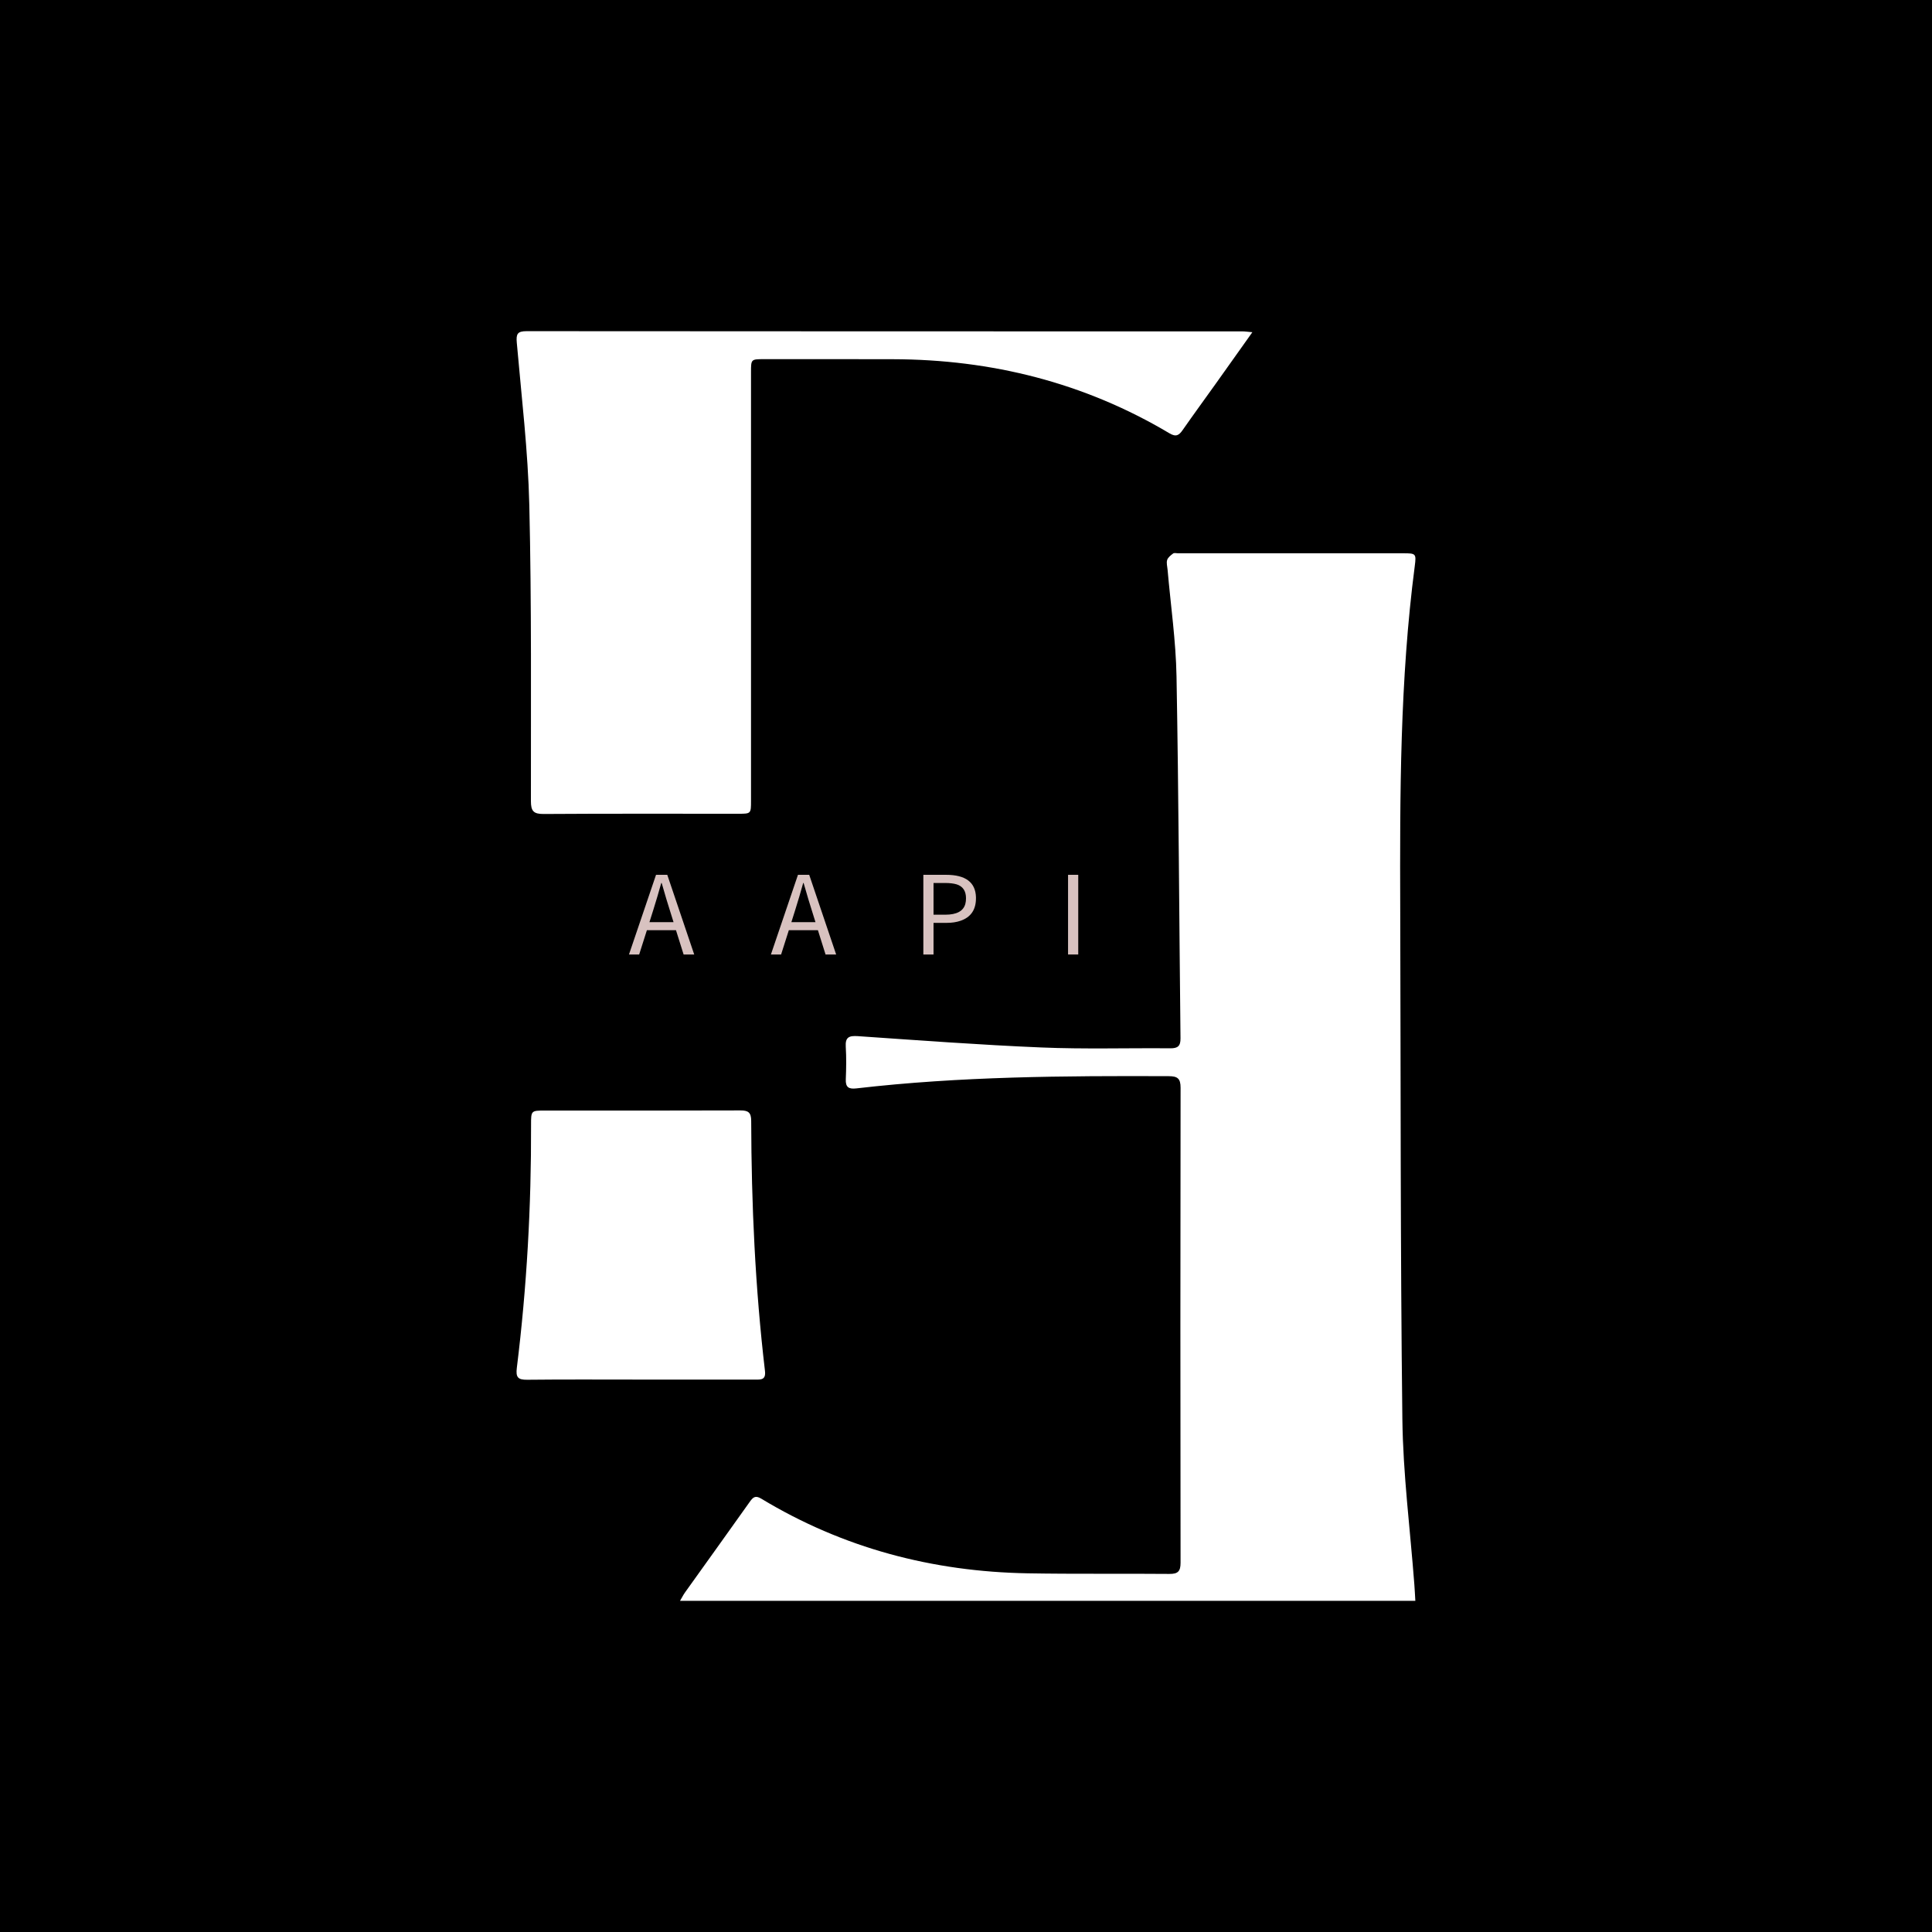
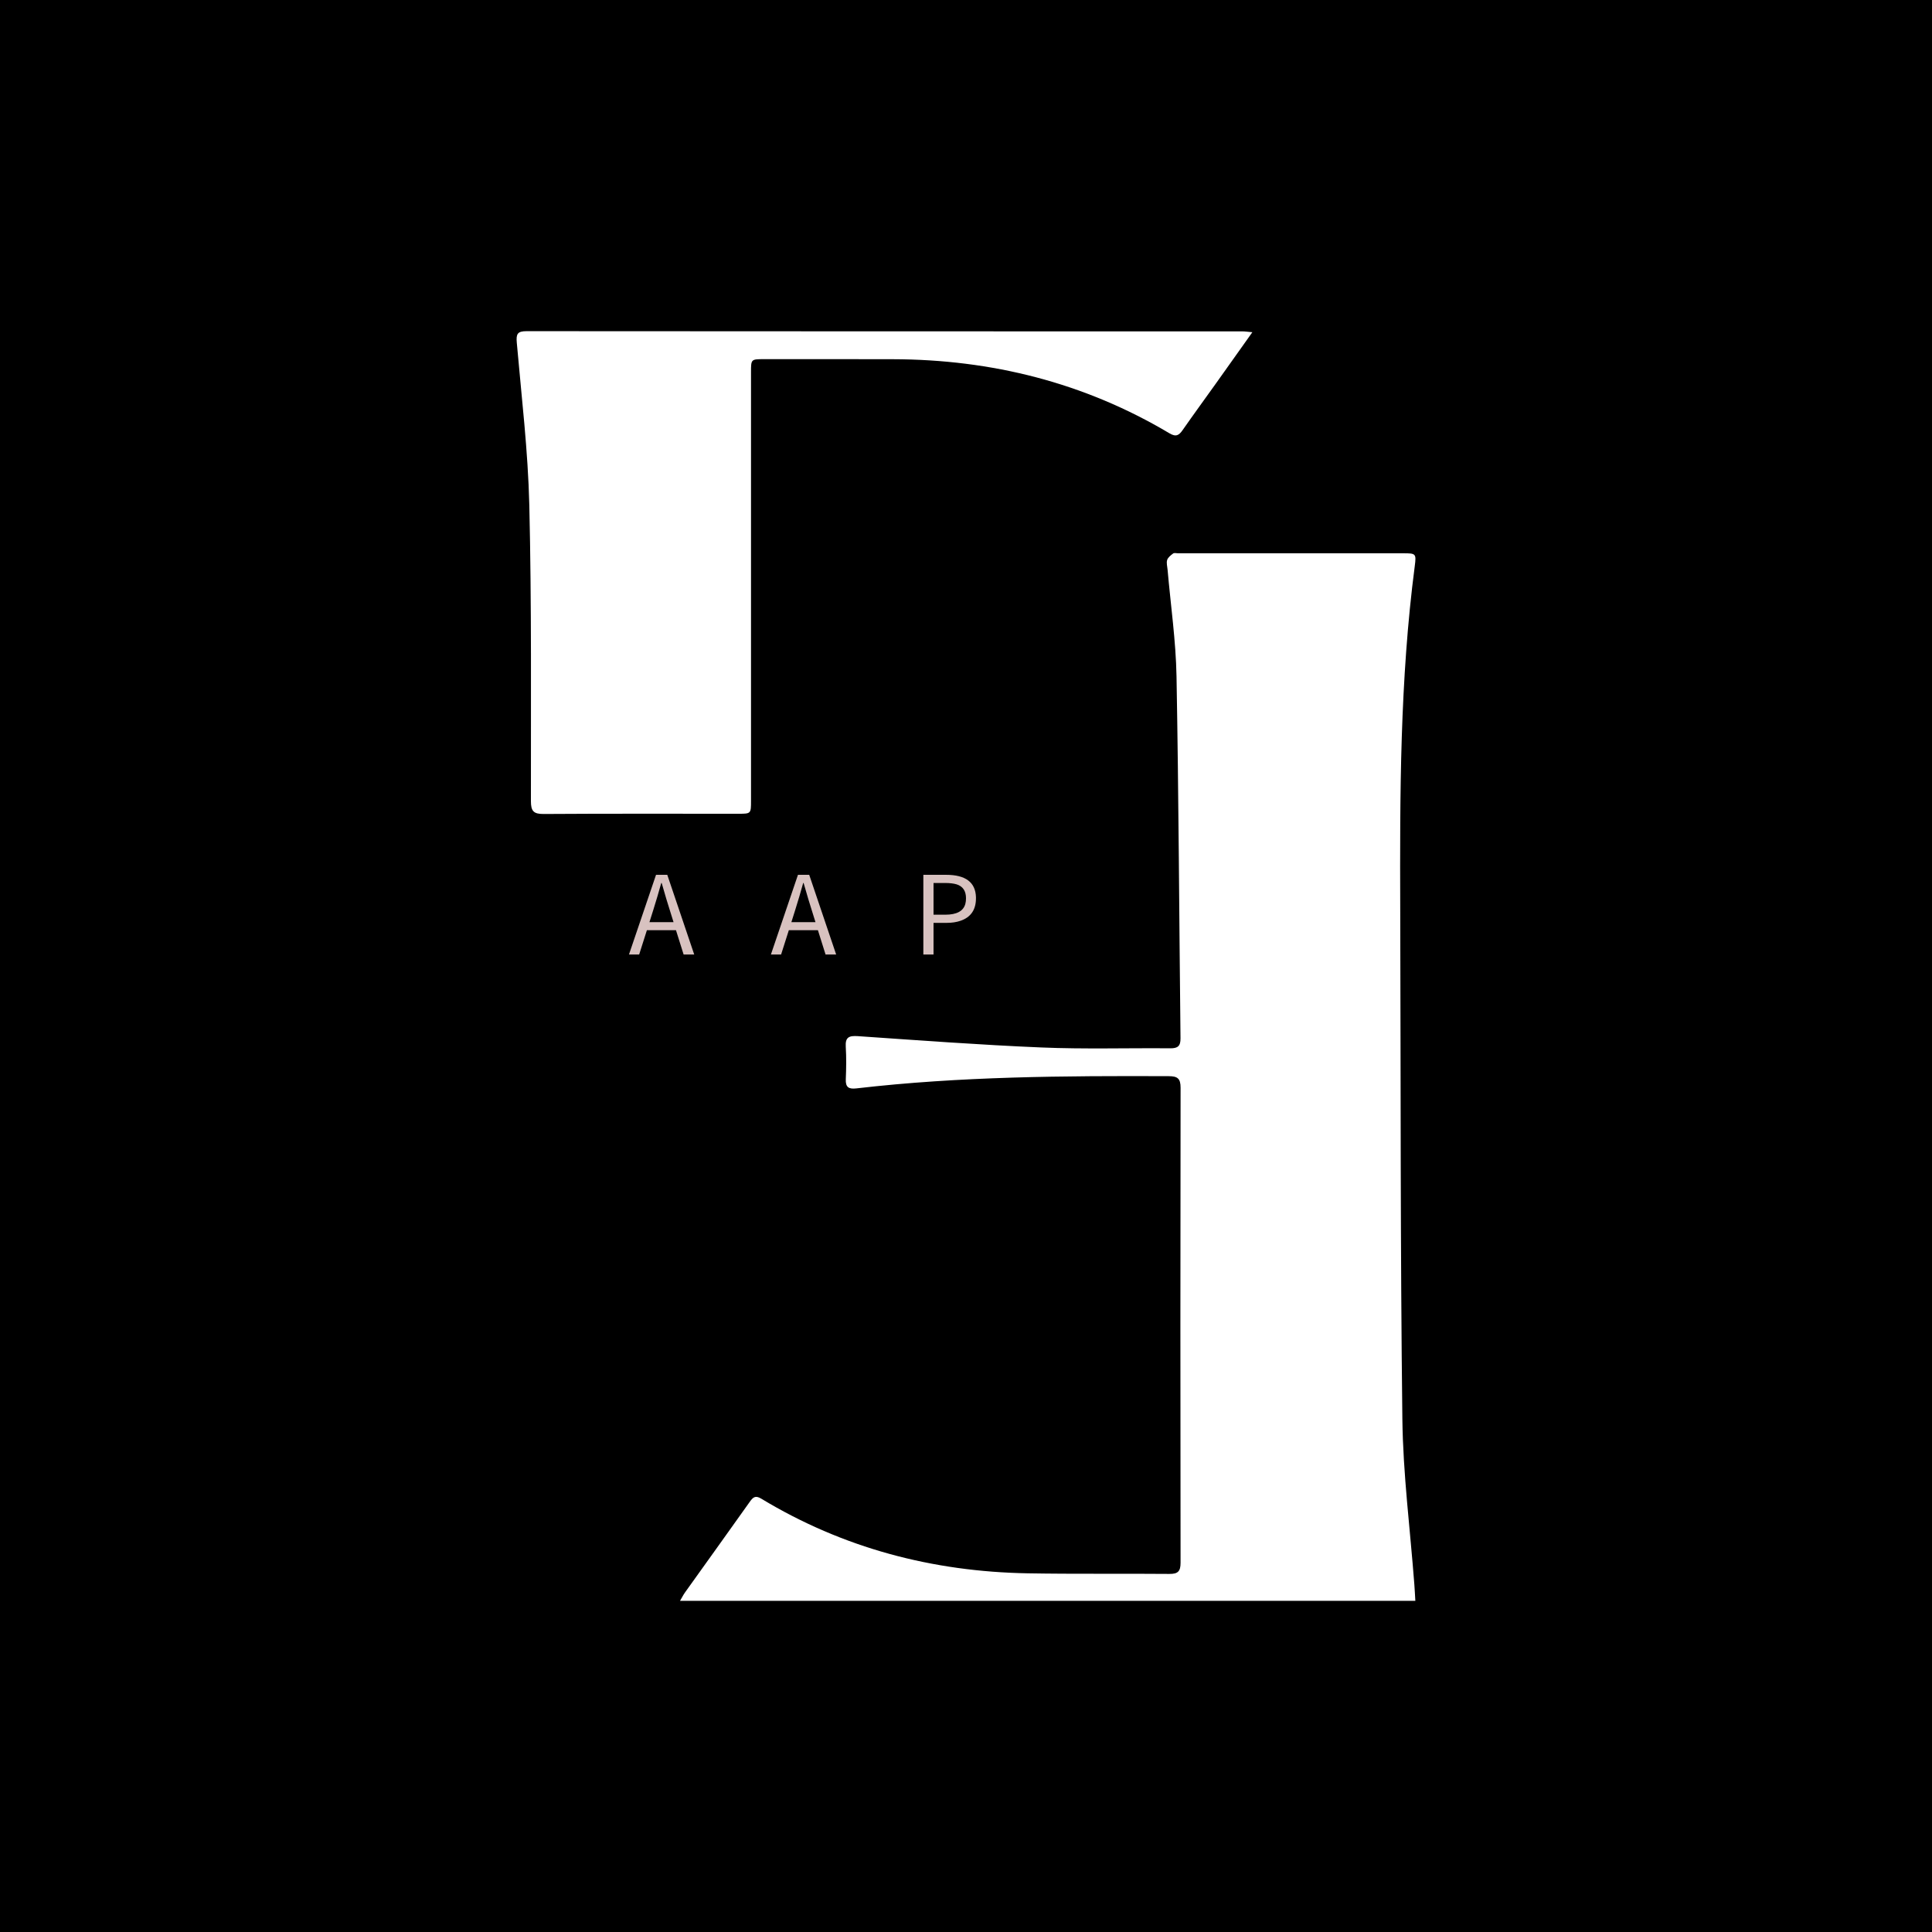
<svg xmlns="http://www.w3.org/2000/svg" version="1.1" id="图层_1" x="0px" y="0px" viewBox="0 0 1024 1024" style="enable-background:new 0 0 1024 1024;" xml:space="preserve">
  <style type="text/css">
	.st0{fill:#FFFFFF;}
	.st1{fill:#D8C2C0;}
</style>
  <rect width="1024" height="1024" />
  <g>
    <g>
      <path class="st0" d="M750.16,848.47c-129.97,0-259.45,0-389.73,0c1.11-1.89,1.77-3.22,2.62-4.42    c11.41-15.97,22.89-31.9,34.24-47.91c1.72-2.42,2.92-3.79,6.15-1.84c43.42,26.24,90.78,38.7,141.28,39.59    c25.01,0.44,50.03,0.09,75.05,0.32c4.52,0.04,5.96-1.33,5.95-5.93c-0.12-83.92-0.13-167.84,0.01-251.76    c0.01-4.94-1.66-6.11-6.3-6.13c-55.27-0.21-110.51,0.09-165.52,6.48c-4.07,0.47-5.8-0.57-5.62-4.86    c0.24-5.72,0.33-11.48-0.02-17.19c-0.32-5.12,1.73-5.96,6.45-5.64c32.4,2.22,64.8,4.65,97.24,6c22.72,0.95,45.51,0.24,68.27,0.44    c4,0.04,5.51-1.15,5.46-5.31c-0.71-63.93-0.96-127.86-2.11-191.78c-0.34-18.88-3.1-37.72-4.74-56.58    c-0.15-1.73-0.71-3.61-0.22-5.15c0.43-1.37,1.92-2.51,3.18-3.45c0.56-0.42,1.69-0.1,2.55-0.1c39.79,0,79.58-0.01,119.36,0    c6.7,0,7,0.14,6.15,6.69c-7.9,60.48-7.91,121.29-7.71,182.1c0.29,90,0.05,180,1.13,269.99c0.35,29.28,4.14,58.52,6.35,87.78    C749.85,842.57,749.97,845.31,750.16,848.47z" />
      <path class="st0" d="M663.78,176.08c-6.91,9.73-13.11,18.47-19.34,27.2c-5.85,8.2-11.8,16.33-17.56,24.59    c-1.97,2.83-3.49,3.9-7.06,1.78c-45.15-26.87-94.27-39.13-146.59-39.26c-22.75-0.06-45.51-0.03-68.26-0.03    c-6.89,0-6.92,0.02-6.92,6.87c-0.01,75.73,0,151.47,0,227.2c0,6.86-0.01,6.88-6.75,6.88c-34.39,0.01-68.79-0.11-103.18,0.12    c-5.35,0.04-6.72-1.58-6.72-6.79c-0.05-52.28,0.38-104.58-0.85-156.84c-0.68-28.77-4.13-57.48-6.64-86.18    c-0.4-4.58,0.31-6.09,5.17-6.09c126.46,0.11,252.91,0.09,379.37,0.11C659.78,175.63,661.11,175.85,663.78,176.08z" />
-       <path class="st0" d="M339.34,731.21c-19.96,0-39.93-0.13-59.89,0.09c-4.95,0.06-6.14-1.3-5.52-6.3    c5.3-42.77,7.68-85.72,7.54-128.82c-0.02-7.54,0.06-7.56,7.31-7.56c34.55,0,69.09,0.06,103.64-0.07c4.2-0.02,5.72,1.11,5.73,5.54    c0.12,44.29,2.11,88.5,7.3,132.51c0.56,4.75-2,4.64-5.19,4.63C379.96,731.2,359.65,731.22,339.34,731.21z" />
    </g>
    <g>
      <g>
        <path class="st1" d="M362.33,505.9l-4.05-12.88h-15.41l-4.1,12.88h-5.4l14.34-42.23h5.96l14.28,42.23H362.33z M344.22,488.75     h12.77l-2.02-6.47c-0.9-2.74-2.33-7.5-4.27-14.28h-0.22c-1.31,4.76-2.72,9.52-4.22,14.28L344.22,488.75z" />
        <path class="st1" d="M437.56,505.9l-4.05-12.88H418.1l-4.1,12.88h-5.4l14.34-42.23h5.96l14.28,42.23H437.56z M419.45,488.75     h12.77l-2.02-6.47c-0.9-2.74-2.33-7.5-4.27-14.28h-0.22c-1.31,4.76-2.72,9.52-4.22,14.28L419.45,488.75z" />
        <path class="st1" d="M489.39,505.9v-42.23h12.03c10.35,0,15.63,3.96,15.86,11.87c0,0.19,0,0.38,0,0.56     c0,6.07-2.72,10.05-8.15,11.92c-2.14,0.75-4.59,1.12-7.37,1.12h-6.97v16.76H489.39z M494.79,484.81h6.24     c6.07,0,9.62-1.93,10.63-5.79c0.23-0.86,0.34-1.84,0.34-2.92c0-3.86-1.65-6.32-4.95-7.37c-1.61-0.49-3.69-0.73-6.24-0.73h-6.02     V484.81z" />
-         <path class="st1" d="M566.09,505.9v-42.23h5.4v42.23H566.09z" />
      </g>
    </g>
  </g>
</svg>